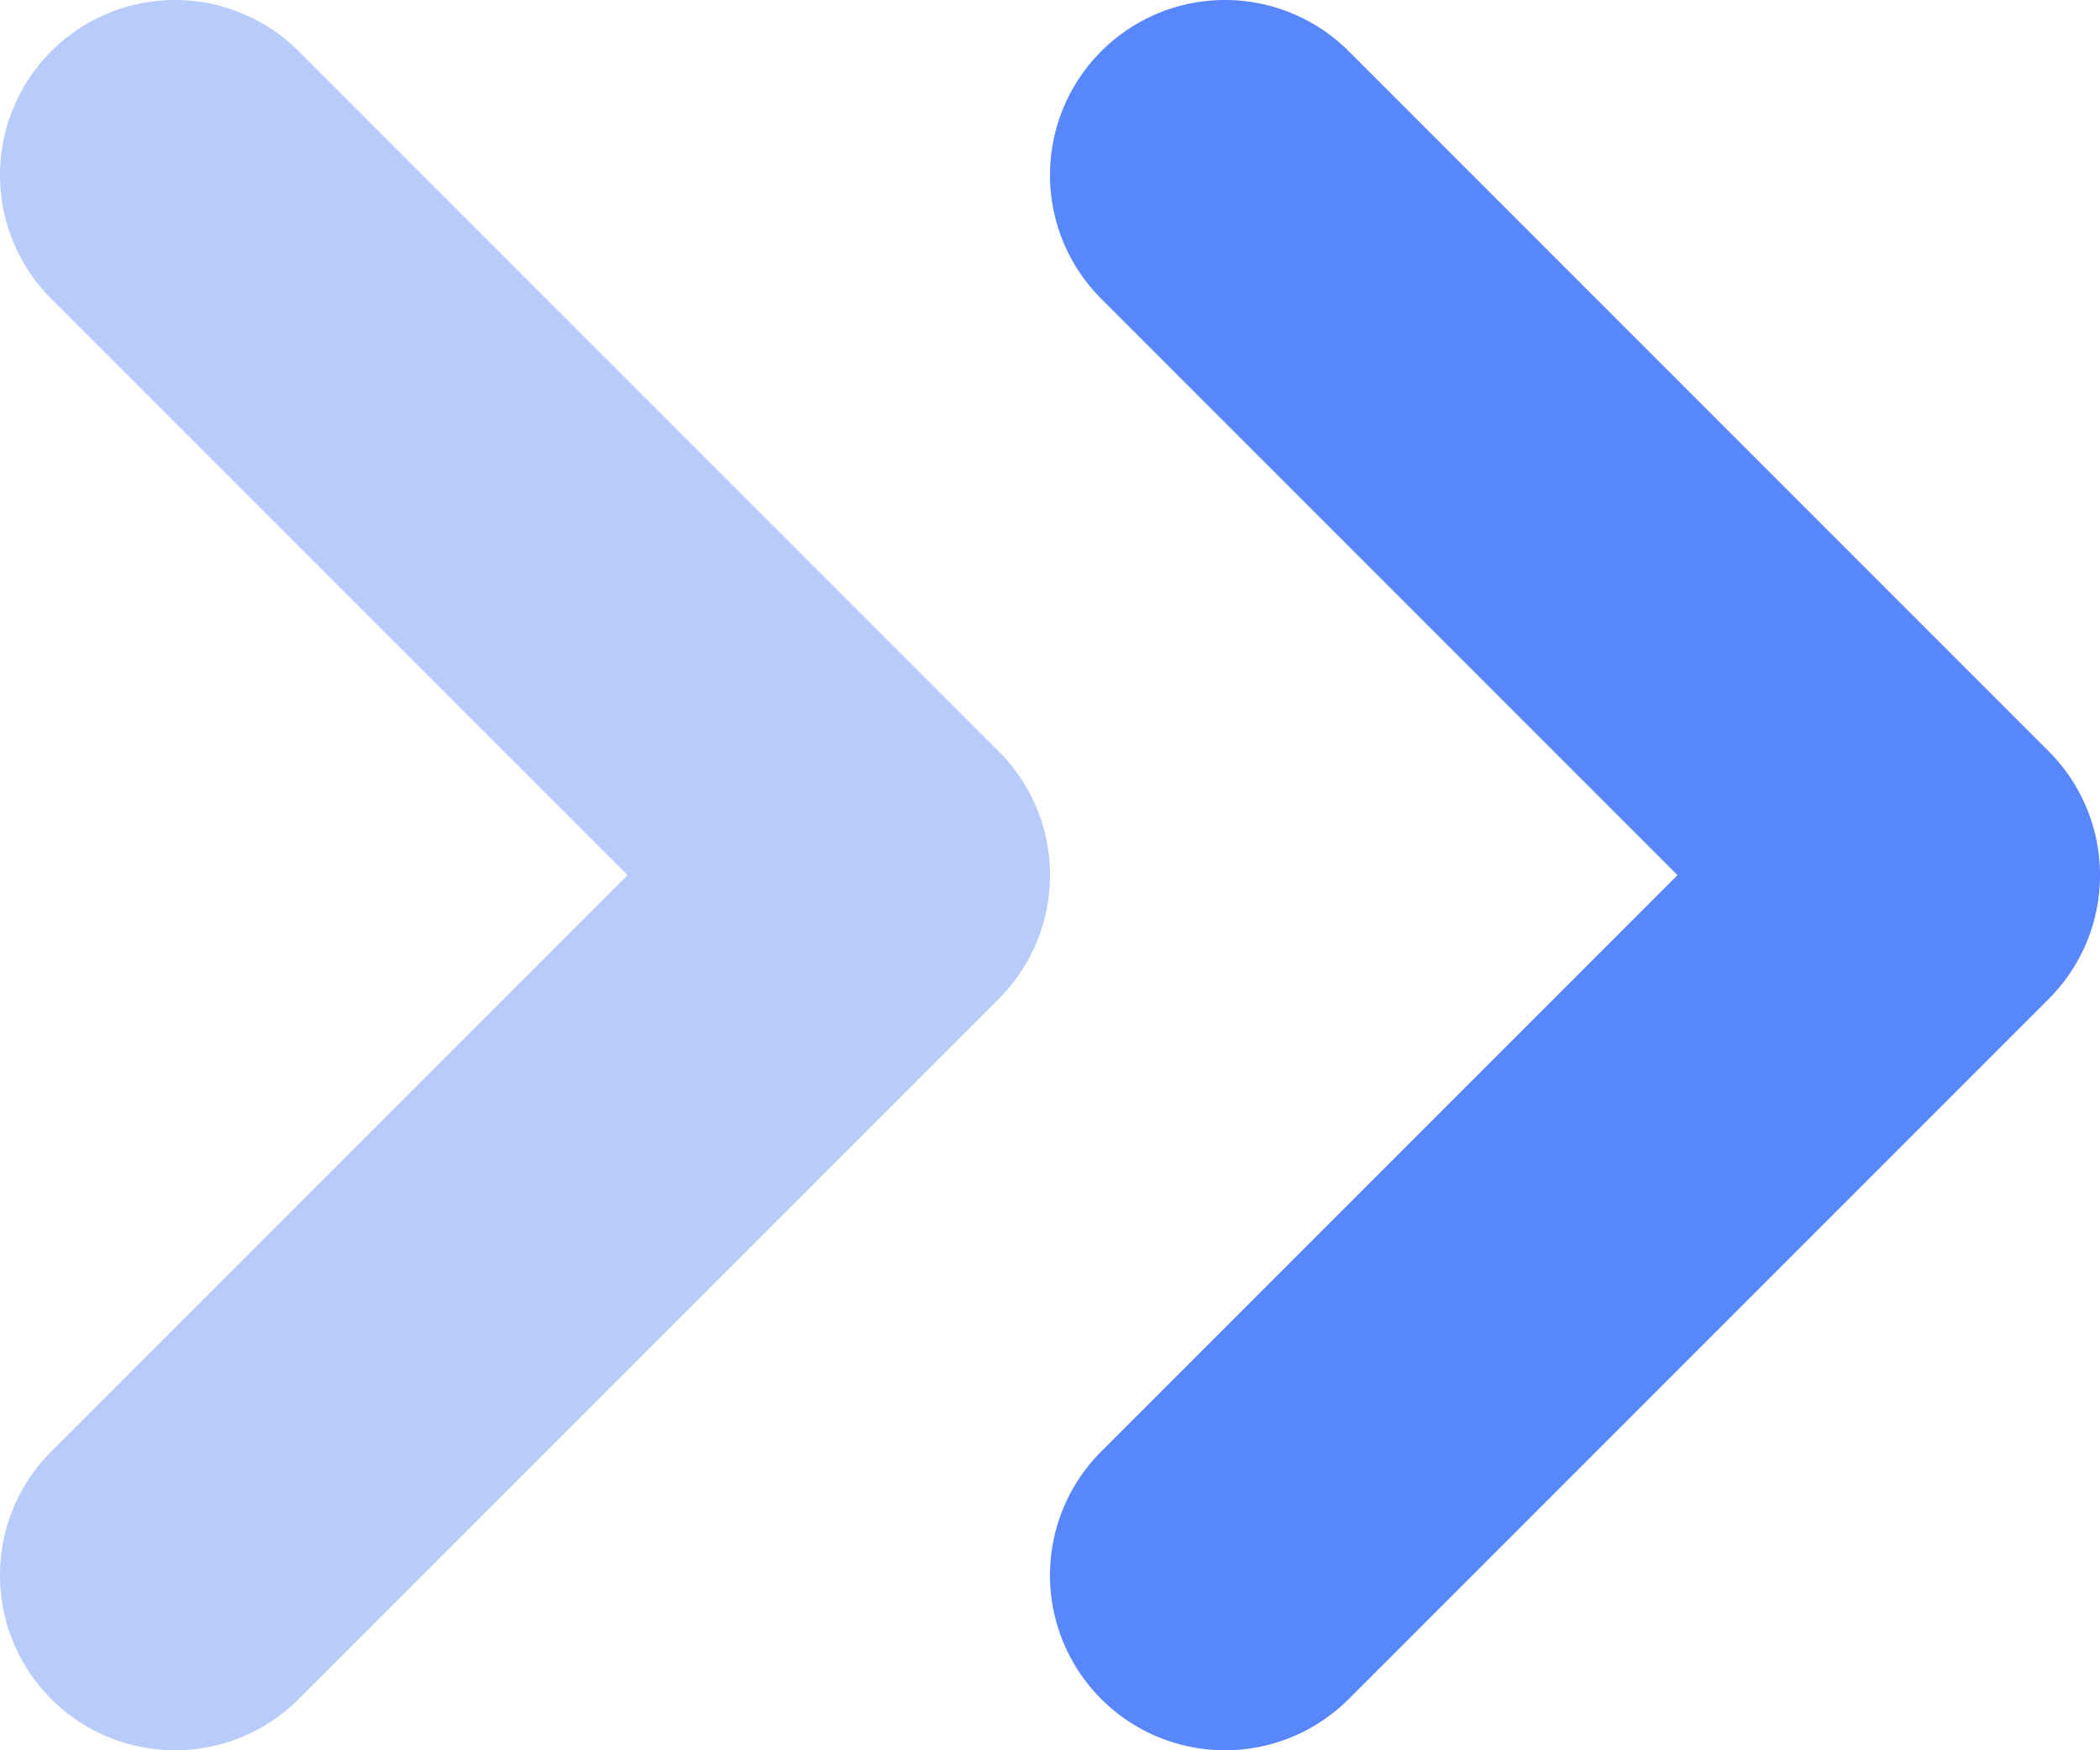
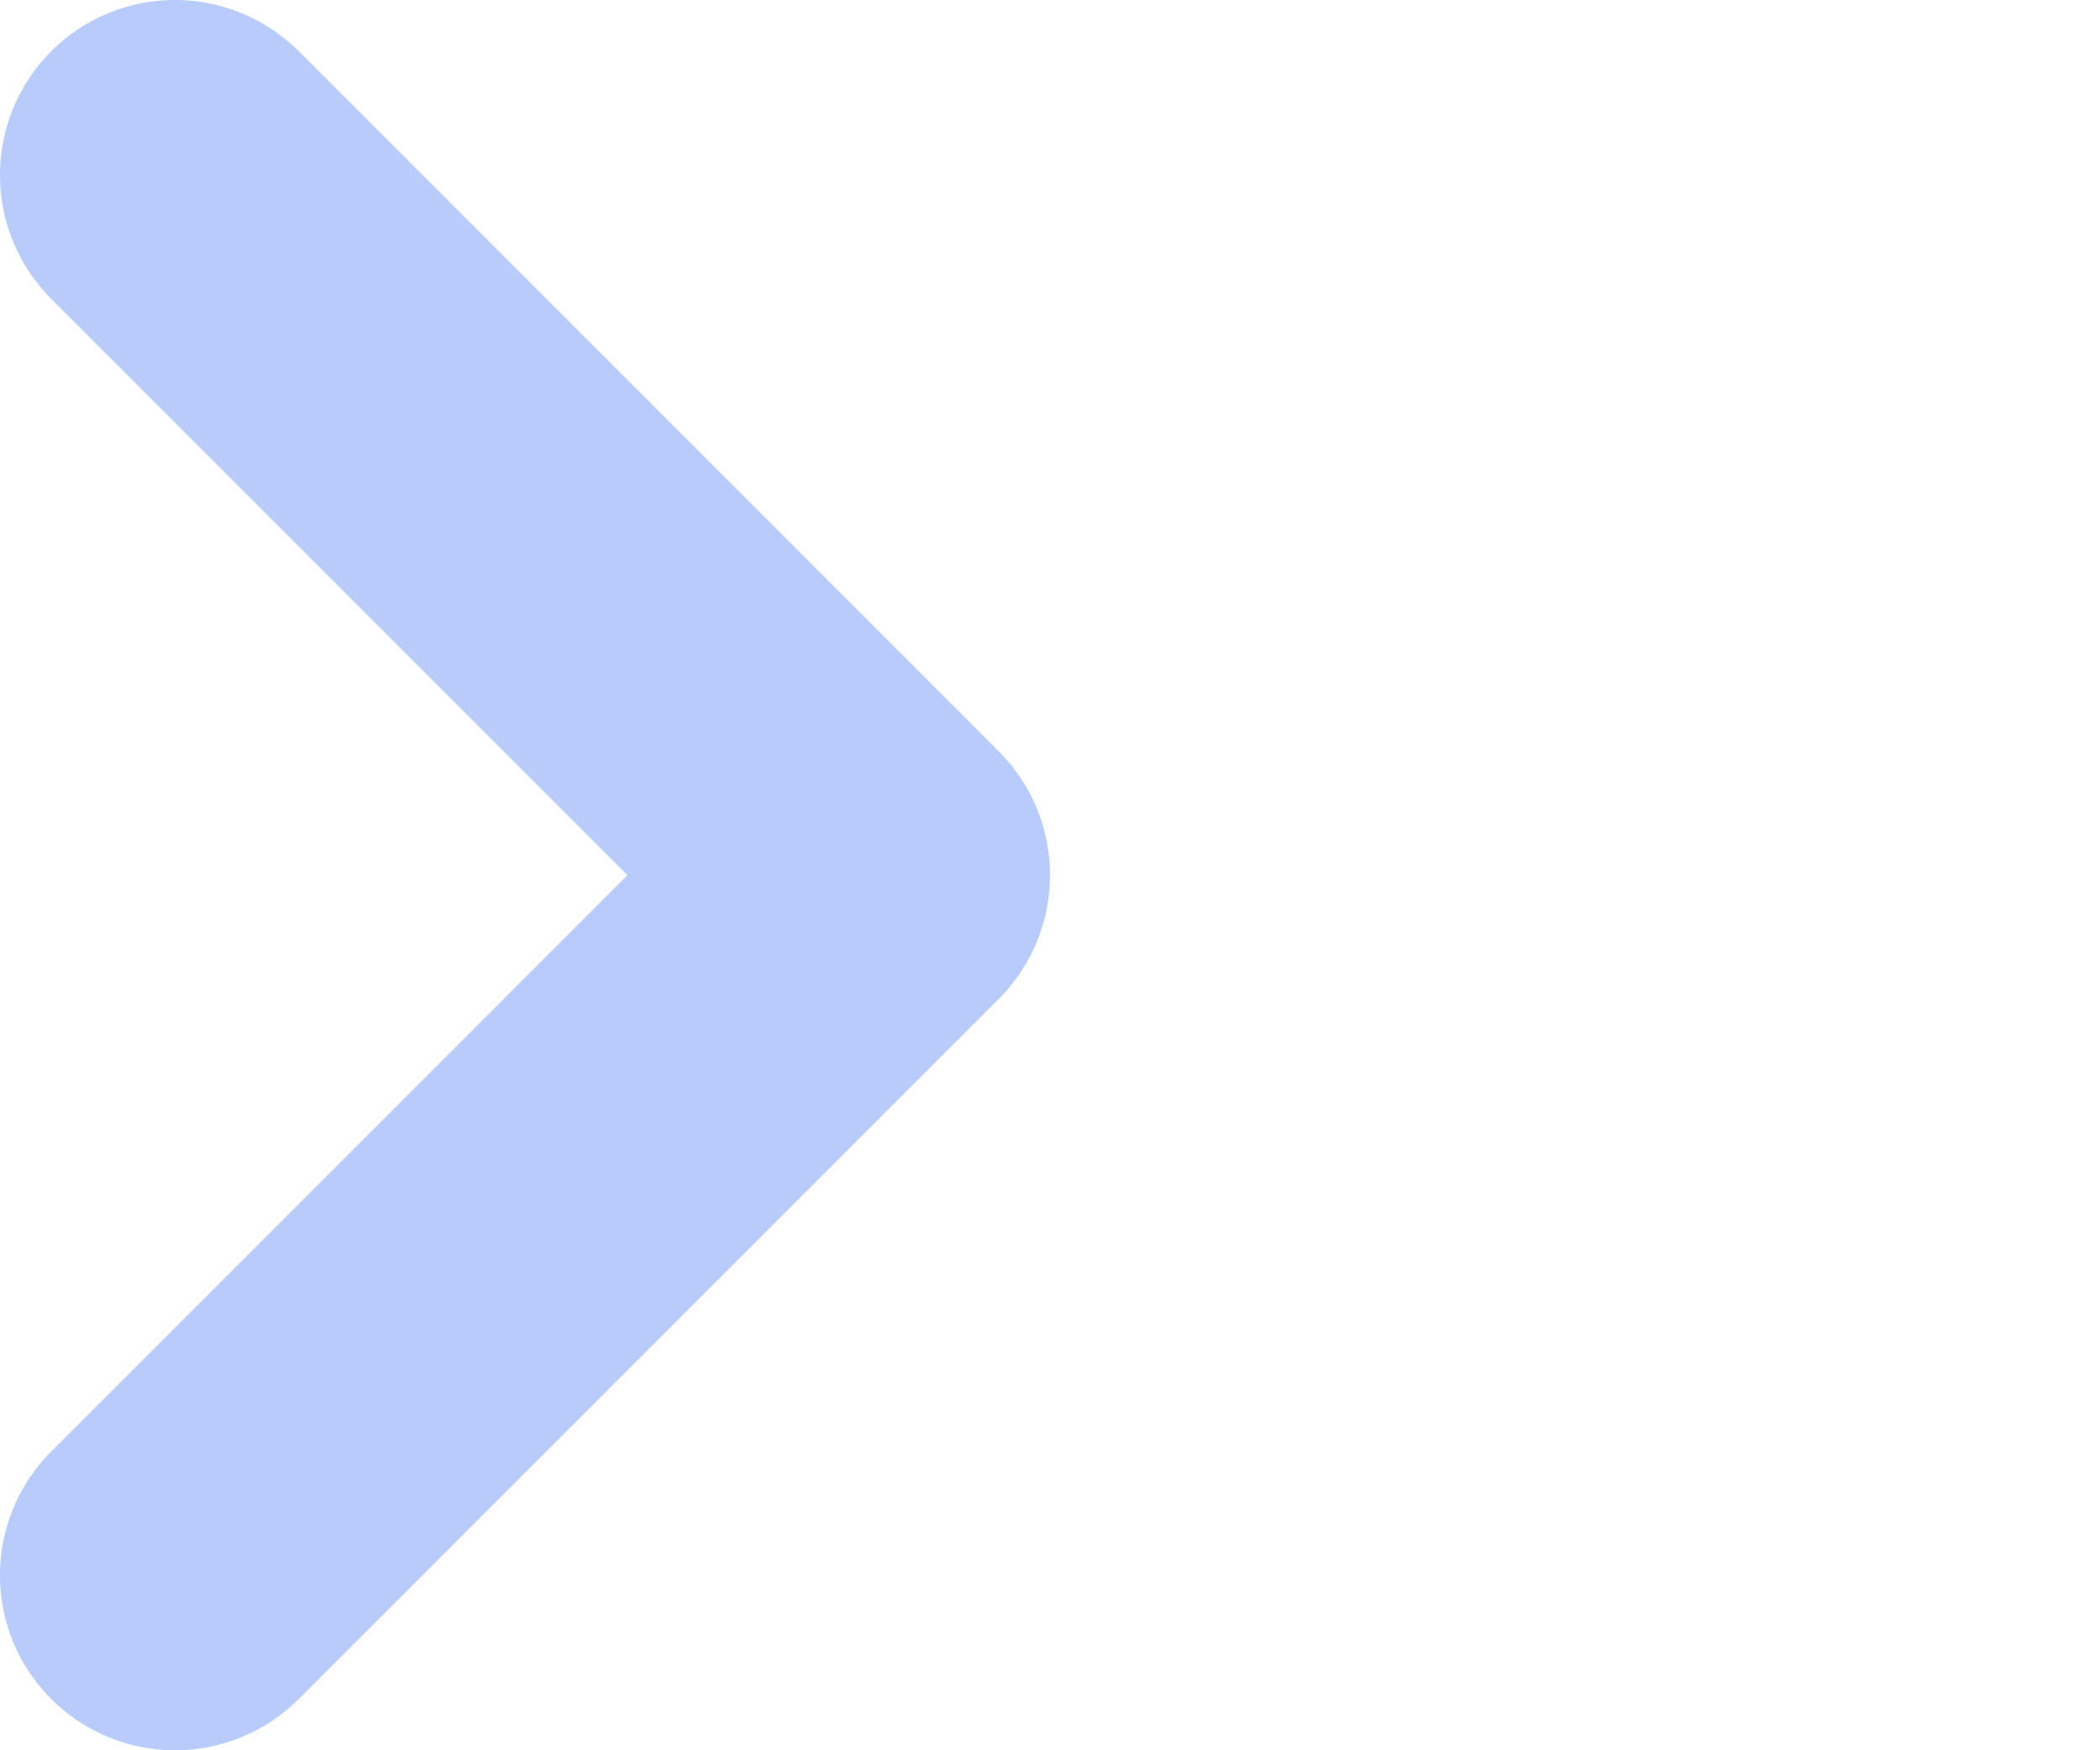
<svg xmlns="http://www.w3.org/2000/svg" width="13.44" height="11.2" viewBox="0 0 13.44 11.2">
  <g id="angles-right-small" transform="translate(-6 -7)">
-     <path id="Path_24524" data-name="Path 24524" d="M13.12,18.2a1.12,1.12,0,0,1-.792-1.912L16.016,12.6,12.328,8.912a1.12,1.12,0,1,1,1.584-1.584l4.48,4.48a1.12,1.12,0,0,1,0,1.584l-4.48,4.48a1.12,1.12,0,0,1-.792.328Z" transform="translate(0.72)" fill="#5787fb" />
    <path id="Path_24525" data-name="Path 24525" d="M7.12,18.2a1.12,1.12,0,0,1-.792-1.912L10.016,12.6,6.328,8.912A1.12,1.12,0,1,1,7.912,7.328l4.48,4.48a1.12,1.12,0,0,1,0,1.584l-4.48,4.48a1.12,1.12,0,0,1-.792.328Z" transform="translate(0)" fill="#96b3fb" opacity="0.67" />
  </g>
</svg>